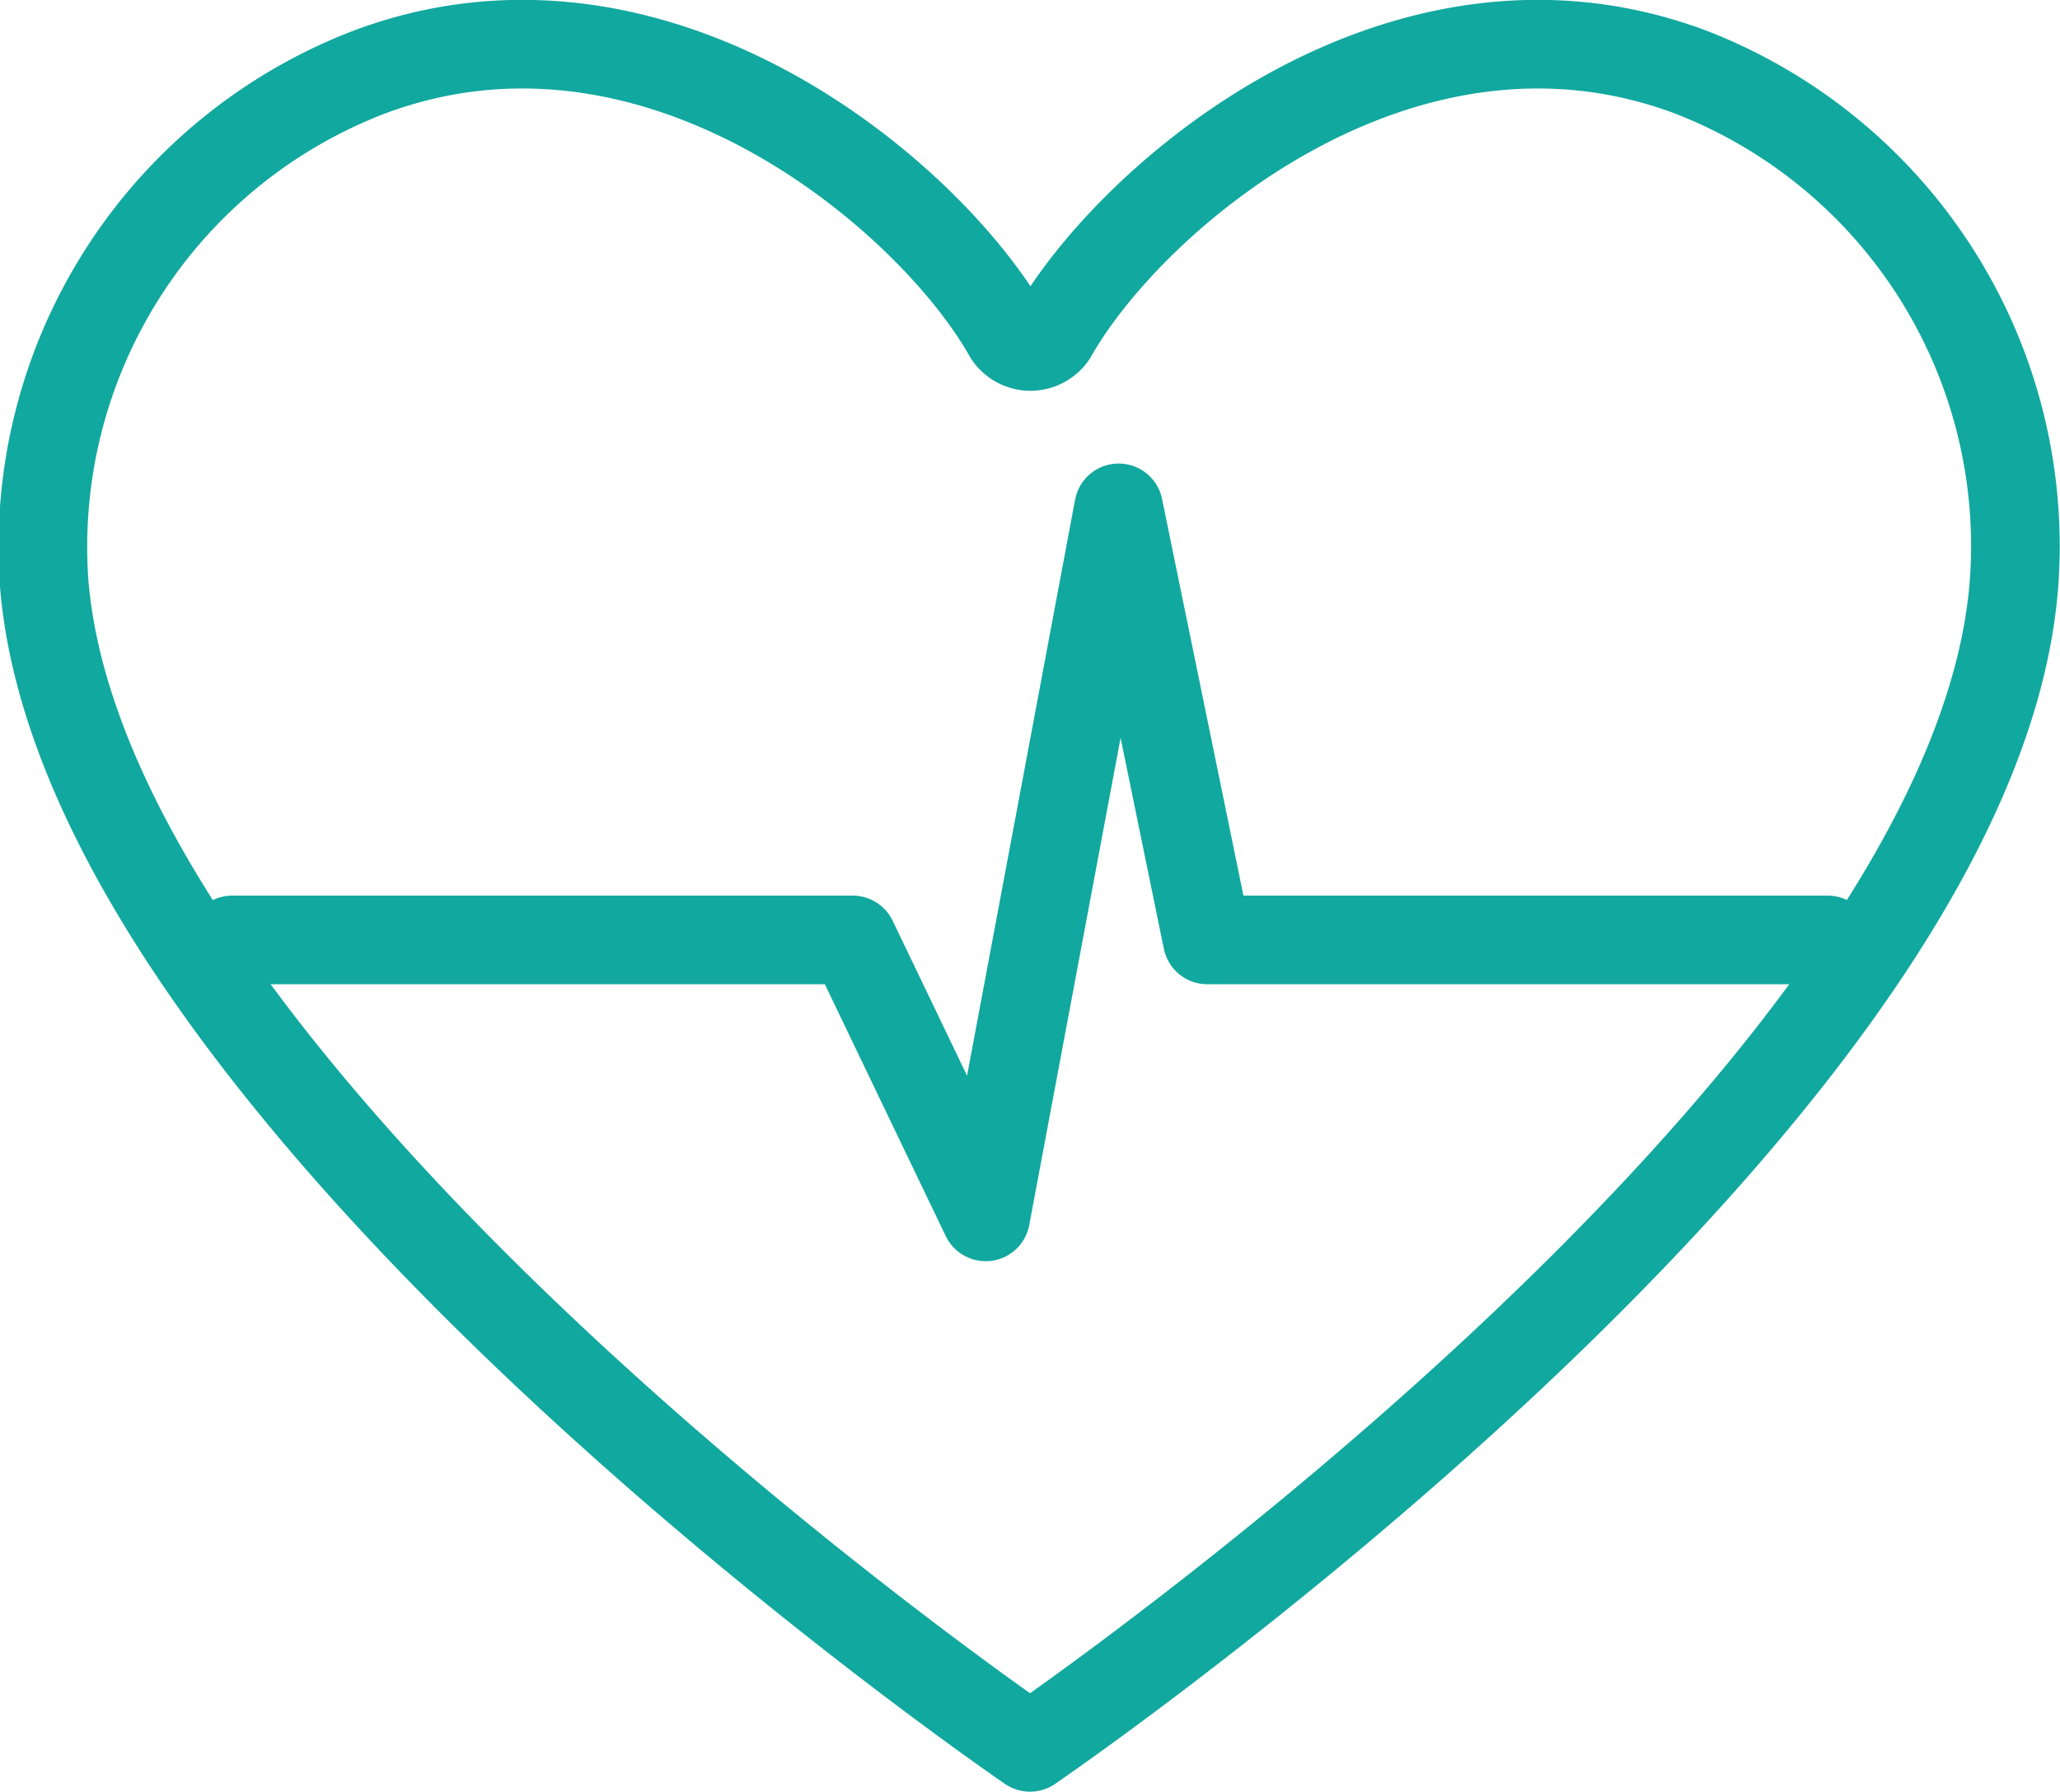
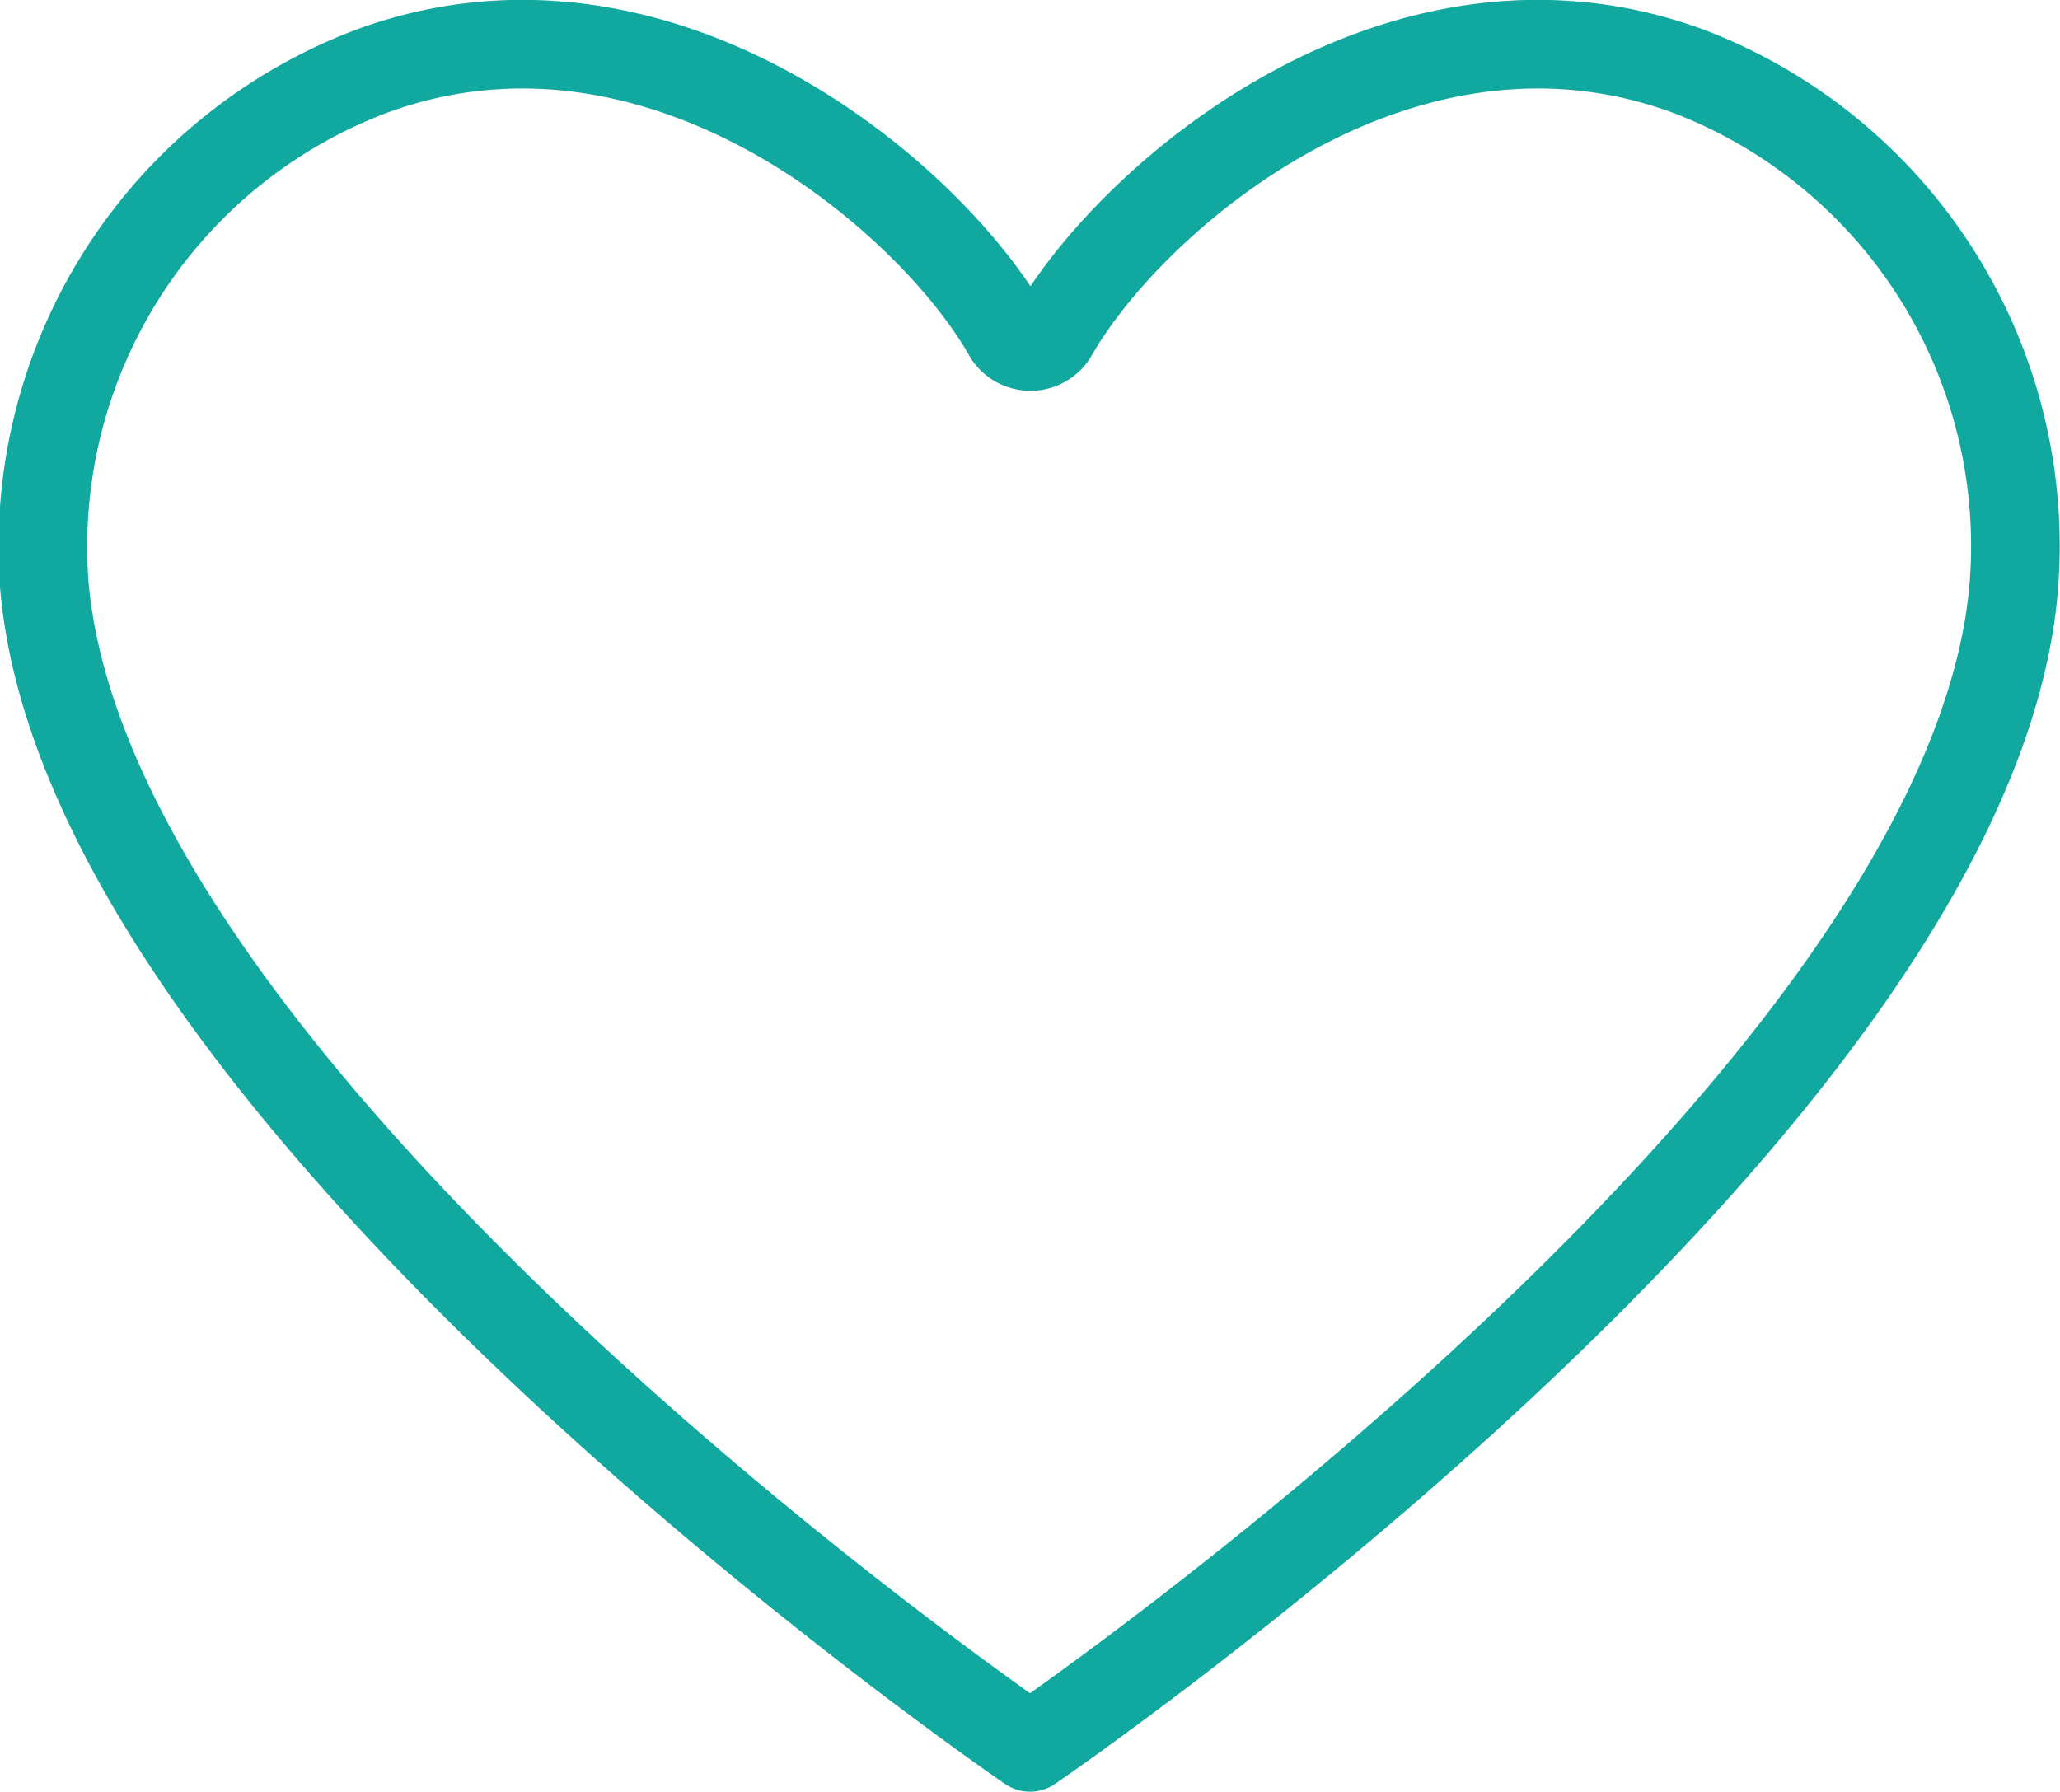
<svg xmlns="http://www.w3.org/2000/svg" viewBox="0 0 46.48 40.43">
  <defs>
    <style>.cls-1{fill:none;stroke:#11a89f;stroke-linecap:round;stroke-linejoin:round;stroke-width:2px;}</style>
  </defs>
  <g id="Layer_2" data-name="Layer 2">
    <g id="Layer_2-2" data-name="Layer 2">
      <path class="cls-1" d="M38.13,1.62C31.61-.81,25.51,4.44,23.75,7.55a.6.6,0,0,1-1,0C21,4.44,14.87-.81,8.35,1.62A11.47,11.47,0,0,0,1,13.2C2,24.92,23.24,39.43,23.24,39.43S44.51,24.92,45.44,13.2A11.47,11.47,0,0,0,38.13,1.62Z" />
-       <polyline class="cls-1" points="5.24 21.21 19.24 21.21 22.24 27.46 25.24 11.46 27.24 21.21 41.24 21.21" />
    </g>
  </g>
</svg>